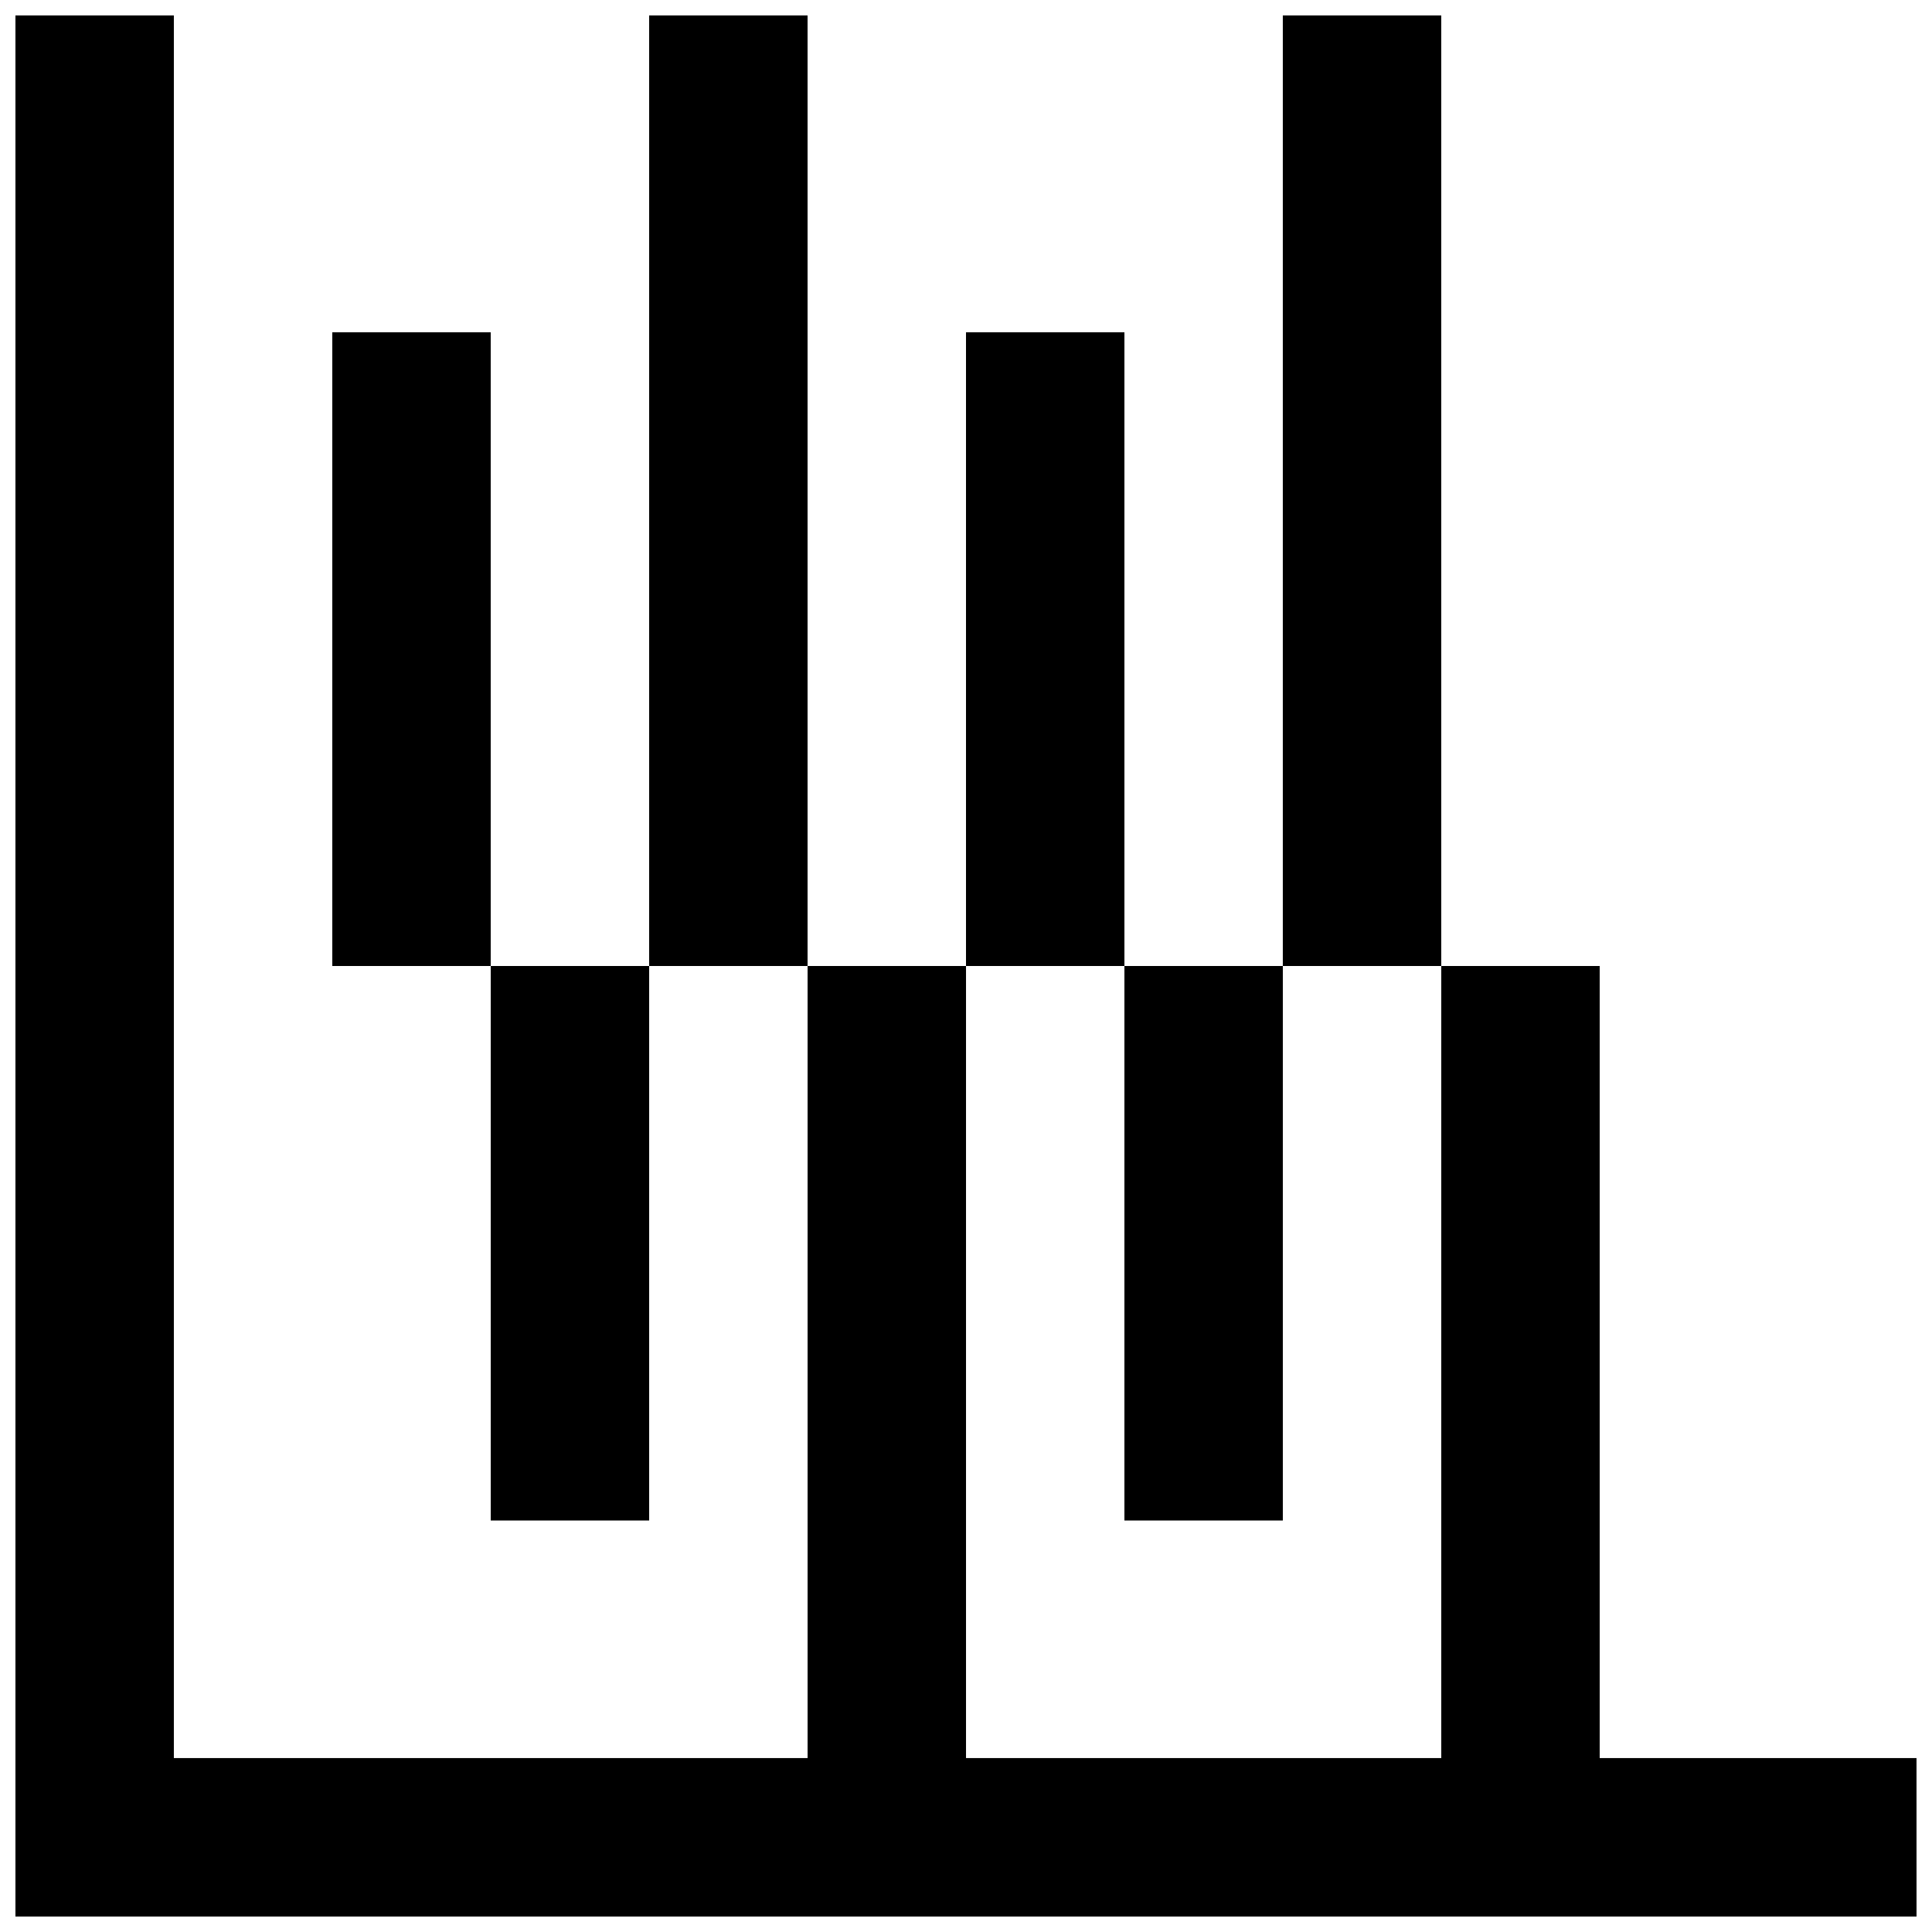
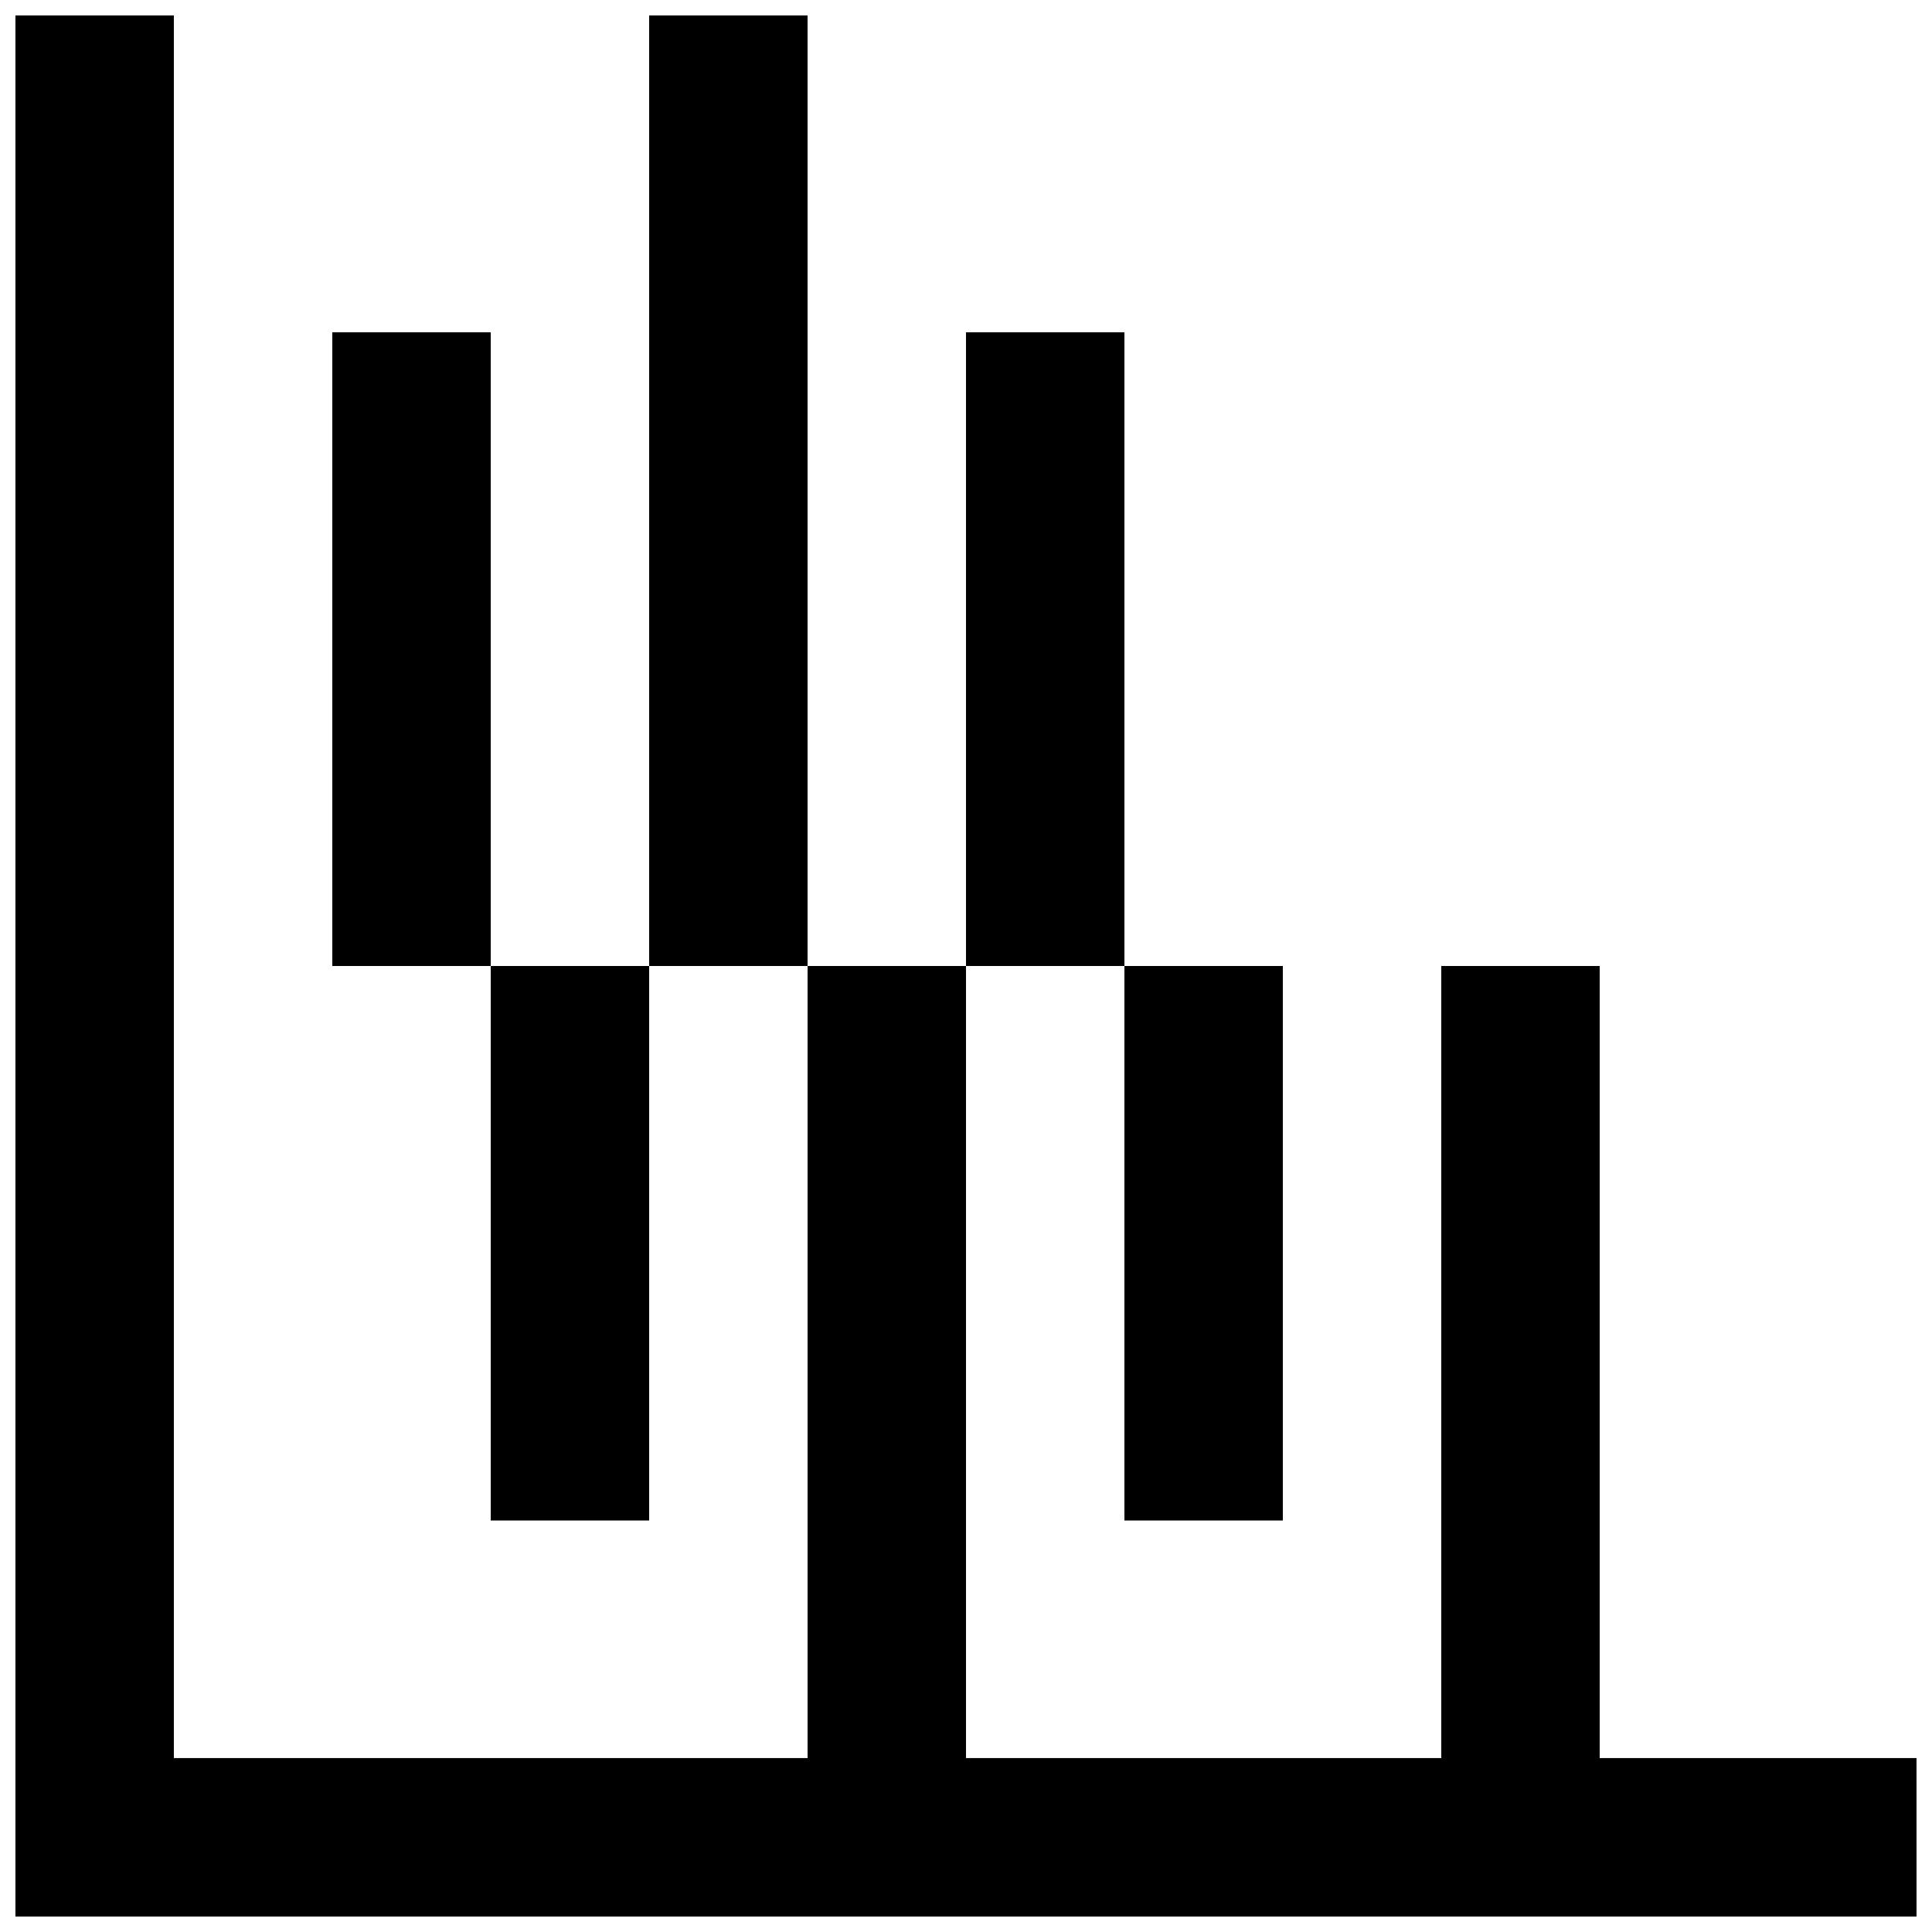
<svg xmlns="http://www.w3.org/2000/svg" width="800px" height="800px" version="1.1" viewBox="144 144 512 512">
  <defs>
    <clipPath id="c">
      <path d="m148.09 148.09h503.81v503.81h-503.81z" />
    </clipPath>
    <clipPath id="b">
      <path d="m316 148.09h43v251.91h-43z" />
    </clipPath>
    <clipPath id="a">
-       <path d="m483 148.09h43v251.91h-43z" />
-     </clipPath>
+       </clipPath>
  </defs>
  <g clip-path="url(#c)">
    <path d="m651.9 651.9h-503.81v-503.81h41.984v461.82h461.82z" />
  </g>
  <path d="m232.06 232.06h41.984v167.94h-41.984z" />
  <g clip-path="url(#b)">
    <path d="m316.03 148.09h41.984v251.91h-41.984z" />
  </g>
  <path d="m400 232.06h41.984v167.94h-41.984z" />
  <g clip-path="url(#a)">
    <path d="m483.96 148.09h41.984v251.91h-41.984z" />
  </g>
  <path d="m274.05 400h41.984v146.95h-41.984z" />
  <path d="m358.02 400h41.984v230.91h-41.984z" />
  <path d="m441.98 400h41.984v146.95h-41.984z" />
  <path d="m525.95 400h41.984v230.91h-41.984z" />
</svg>